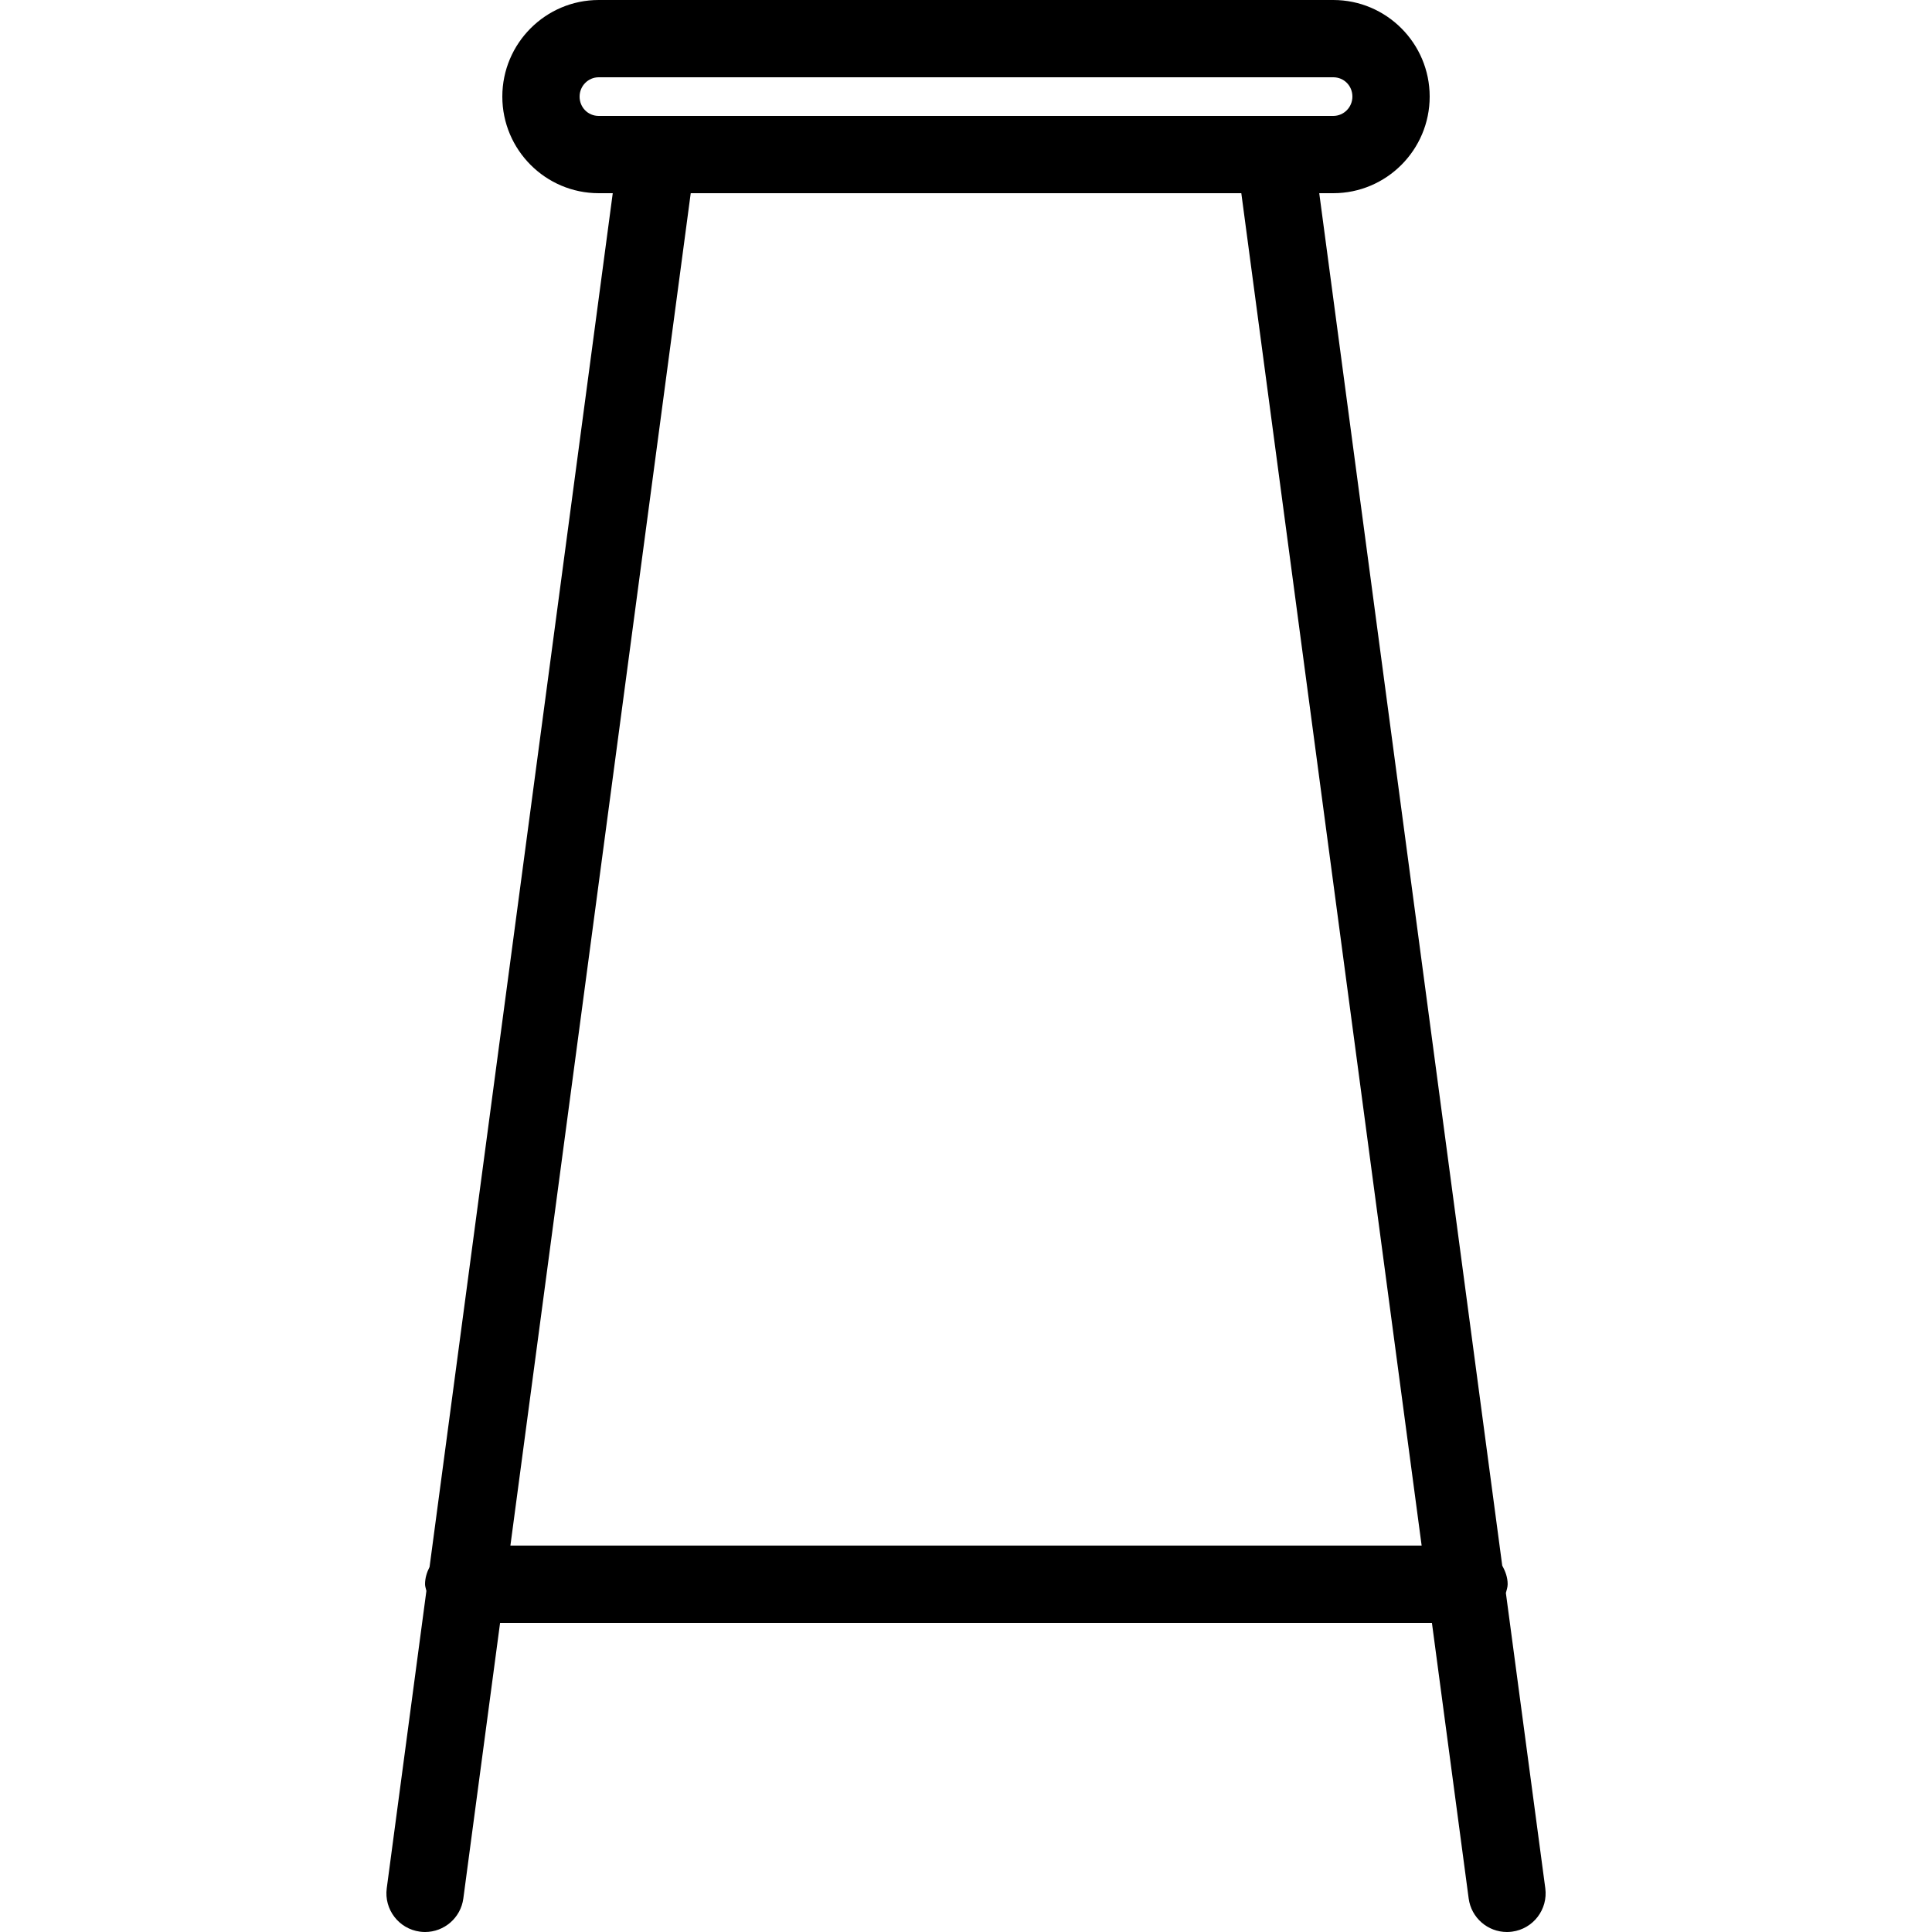
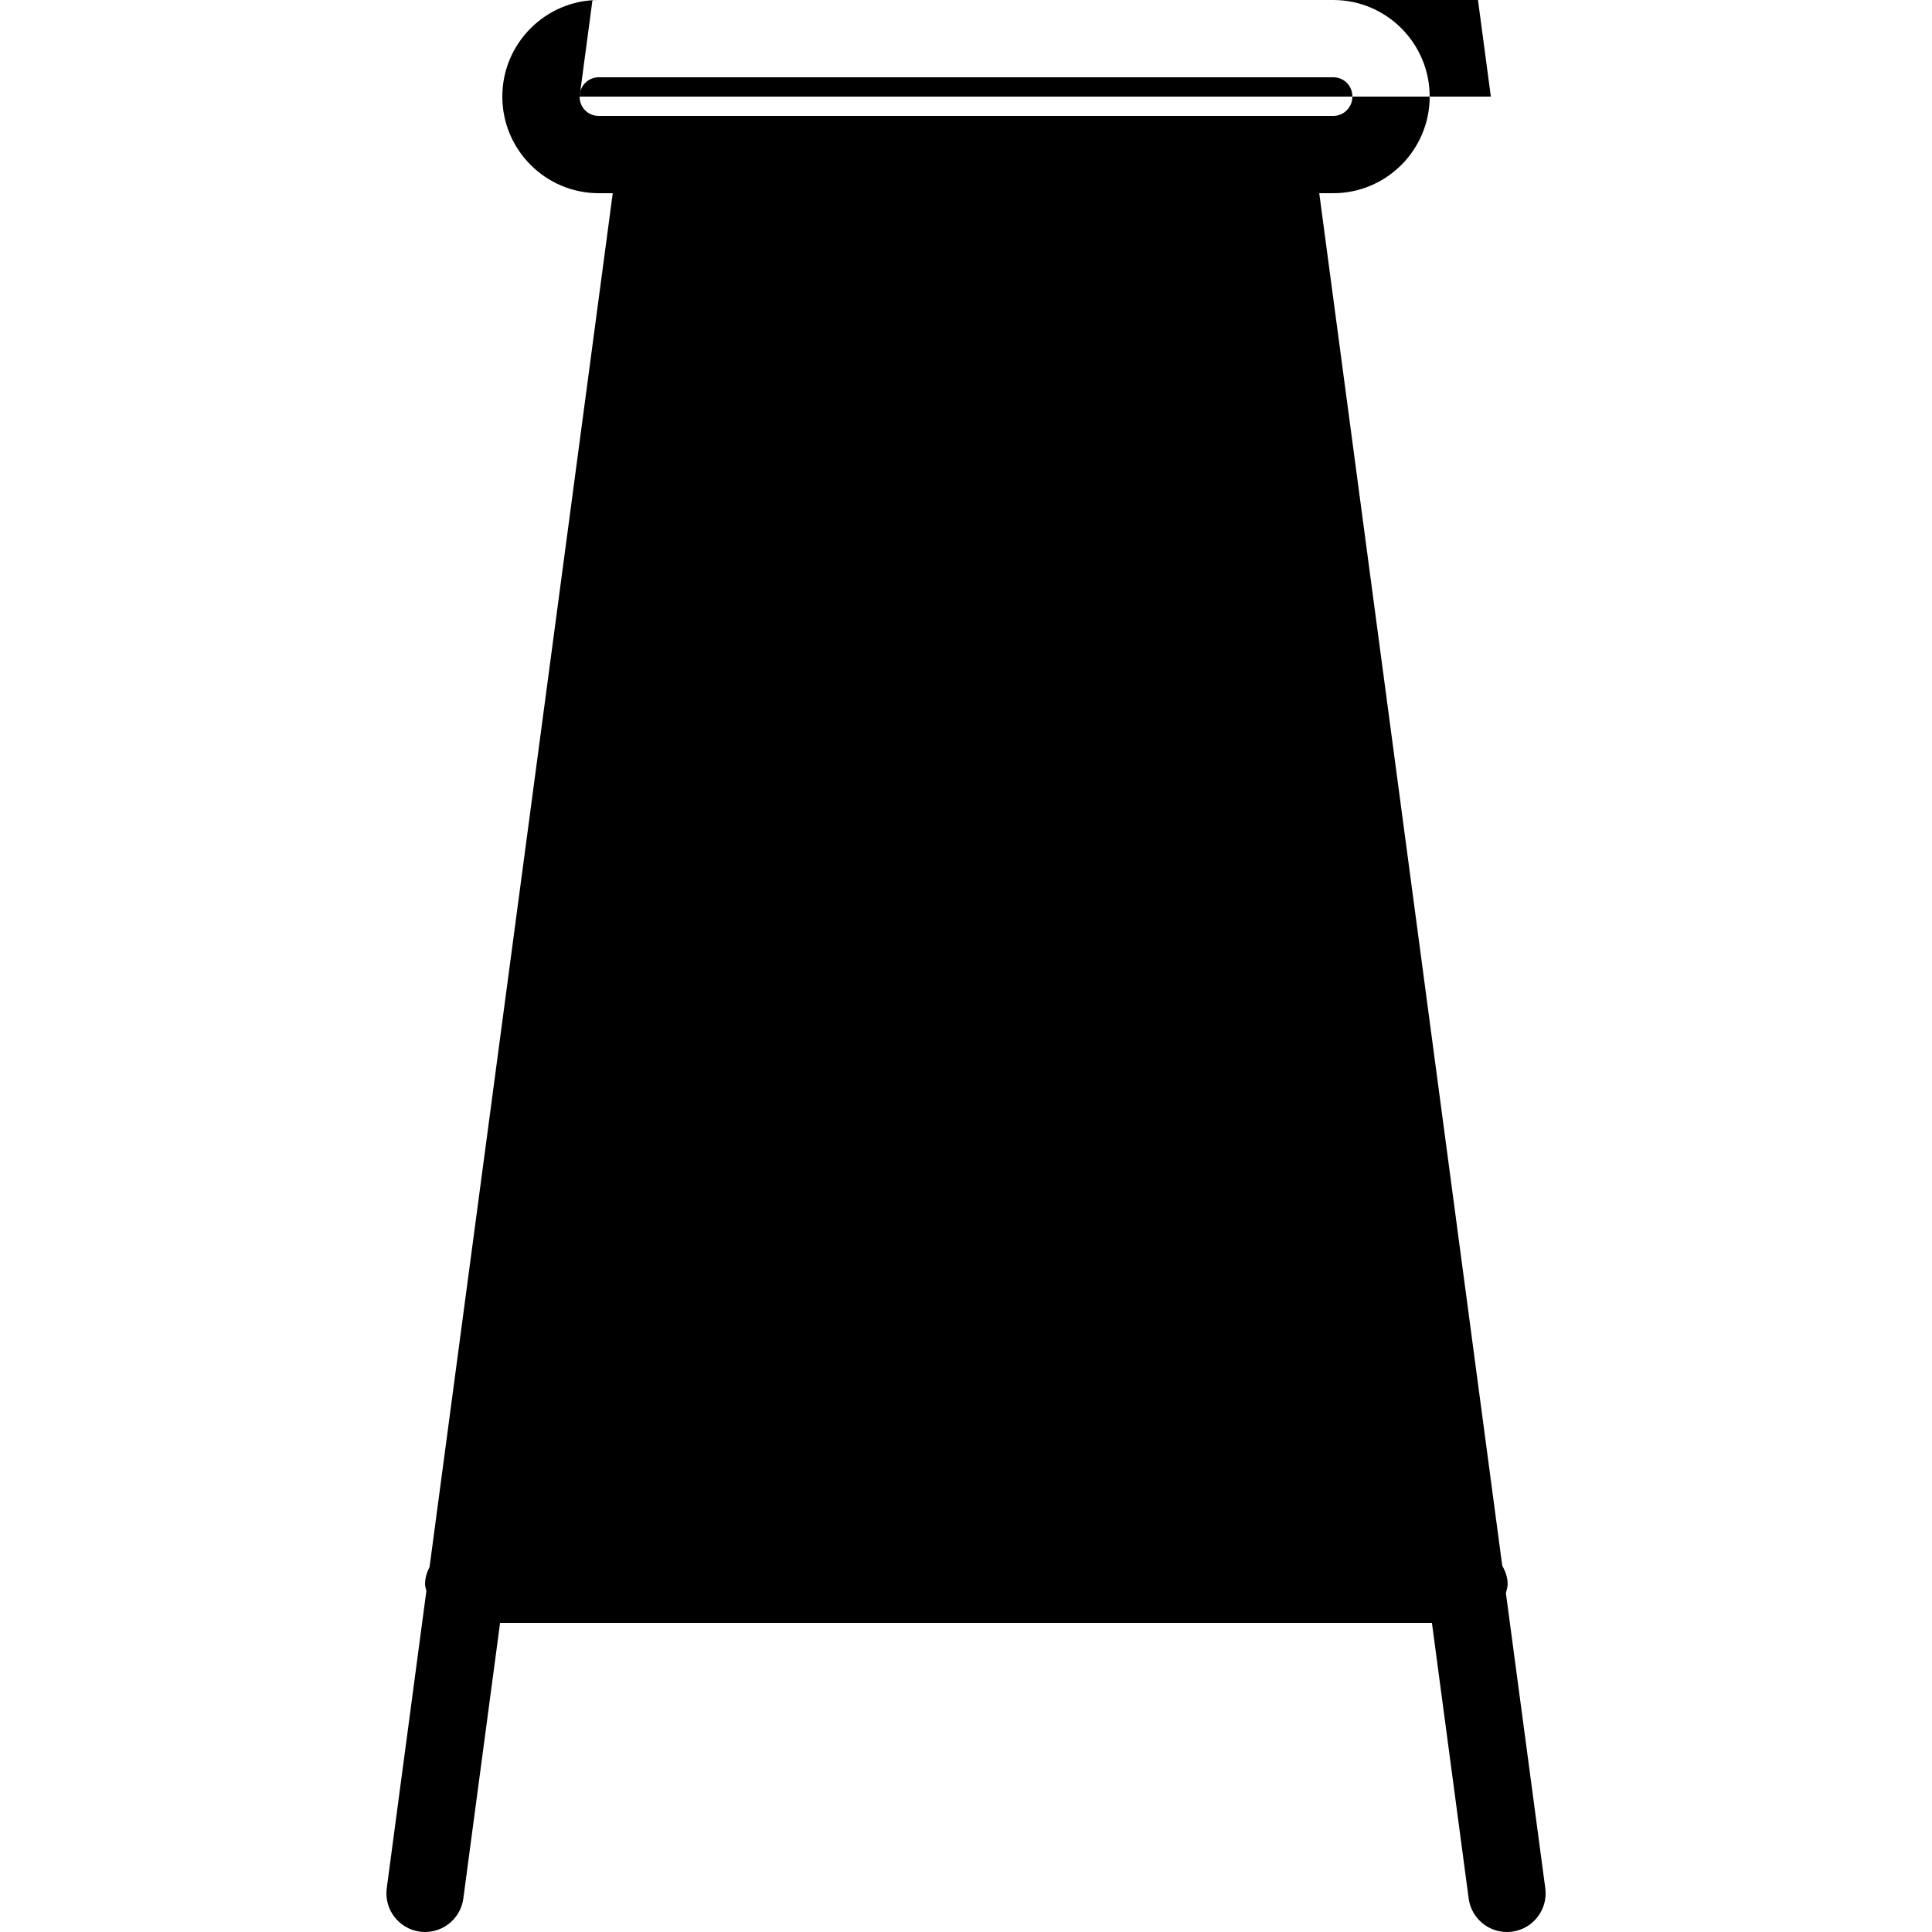
<svg xmlns="http://www.w3.org/2000/svg" fill="#000000" height="800px" width="800px" version="1.1" id="Capa_1" viewBox="0 0 50 50" xml:space="preserve">
  <g>
-     <path d="M38.972,41.226c0.018-0.075,0.046-0.146,0.046-0.226c0-0.178-0.059-0.336-0.14-0.48L34.142,5h0.363    C35.881,5,37,3.878,37,2.5S35.881,0,34.505,0H15.495C14.119,0,13,1.122,13,2.5S14.119,5,15.495,5h0.363l-4.741,35.553    C11.048,40.689,11,40.837,11,41c0,0.061,0.024,0.114,0.035,0.172l-1.026,7.695c-0.073,0.547,0.311,1.051,0.859,1.124    C10.913,49.997,10.957,50,11.001,50c0.493,0,0.923-0.365,0.99-0.868L12.942,42h24.116l0.951,7.132    C38.076,49.635,38.505,50,38.999,50c0.044,0,0.089-0.003,0.134-0.009c0.547-0.073,0.932-0.576,0.859-1.124L38.972,41.226z M15,2.5    C15,2.224,15.222,2,15.495,2h19.011C34.783,2,35,2.22,35,2.5C35,2.776,34.778,3,34.505,3H15.495C15.217,3,15,2.78,15,2.5z     M13.209,40l4.667-35h14.249l4.667,35H13.209z" />
+     <path d="M38.972,41.226c0.018-0.075,0.046-0.146,0.046-0.226c0-0.178-0.059-0.336-0.14-0.48L34.142,5h0.363    C35.881,5,37,3.878,37,2.5S35.881,0,34.505,0H15.495C14.119,0,13,1.122,13,2.5S14.119,5,15.495,5h0.363l-4.741,35.553    C11.048,40.689,11,40.837,11,41c0,0.061,0.024,0.114,0.035,0.172l-1.026,7.695c-0.073,0.547,0.311,1.051,0.859,1.124    C10.913,49.997,10.957,50,11.001,50c0.493,0,0.923-0.365,0.99-0.868L12.942,42h24.116l0.951,7.132    C38.076,49.635,38.505,50,38.999,50c0.044,0,0.089-0.003,0.134-0.009c0.547-0.073,0.932-0.576,0.859-1.124L38.972,41.226z M15,2.5    C15,2.224,15.222,2,15.495,2h19.011C34.783,2,35,2.22,35,2.5C35,2.776,34.778,3,34.505,3H15.495C15.217,3,15,2.78,15,2.5z     l4.667-35h14.249l4.667,35H13.209z" />
  </g>
</svg>